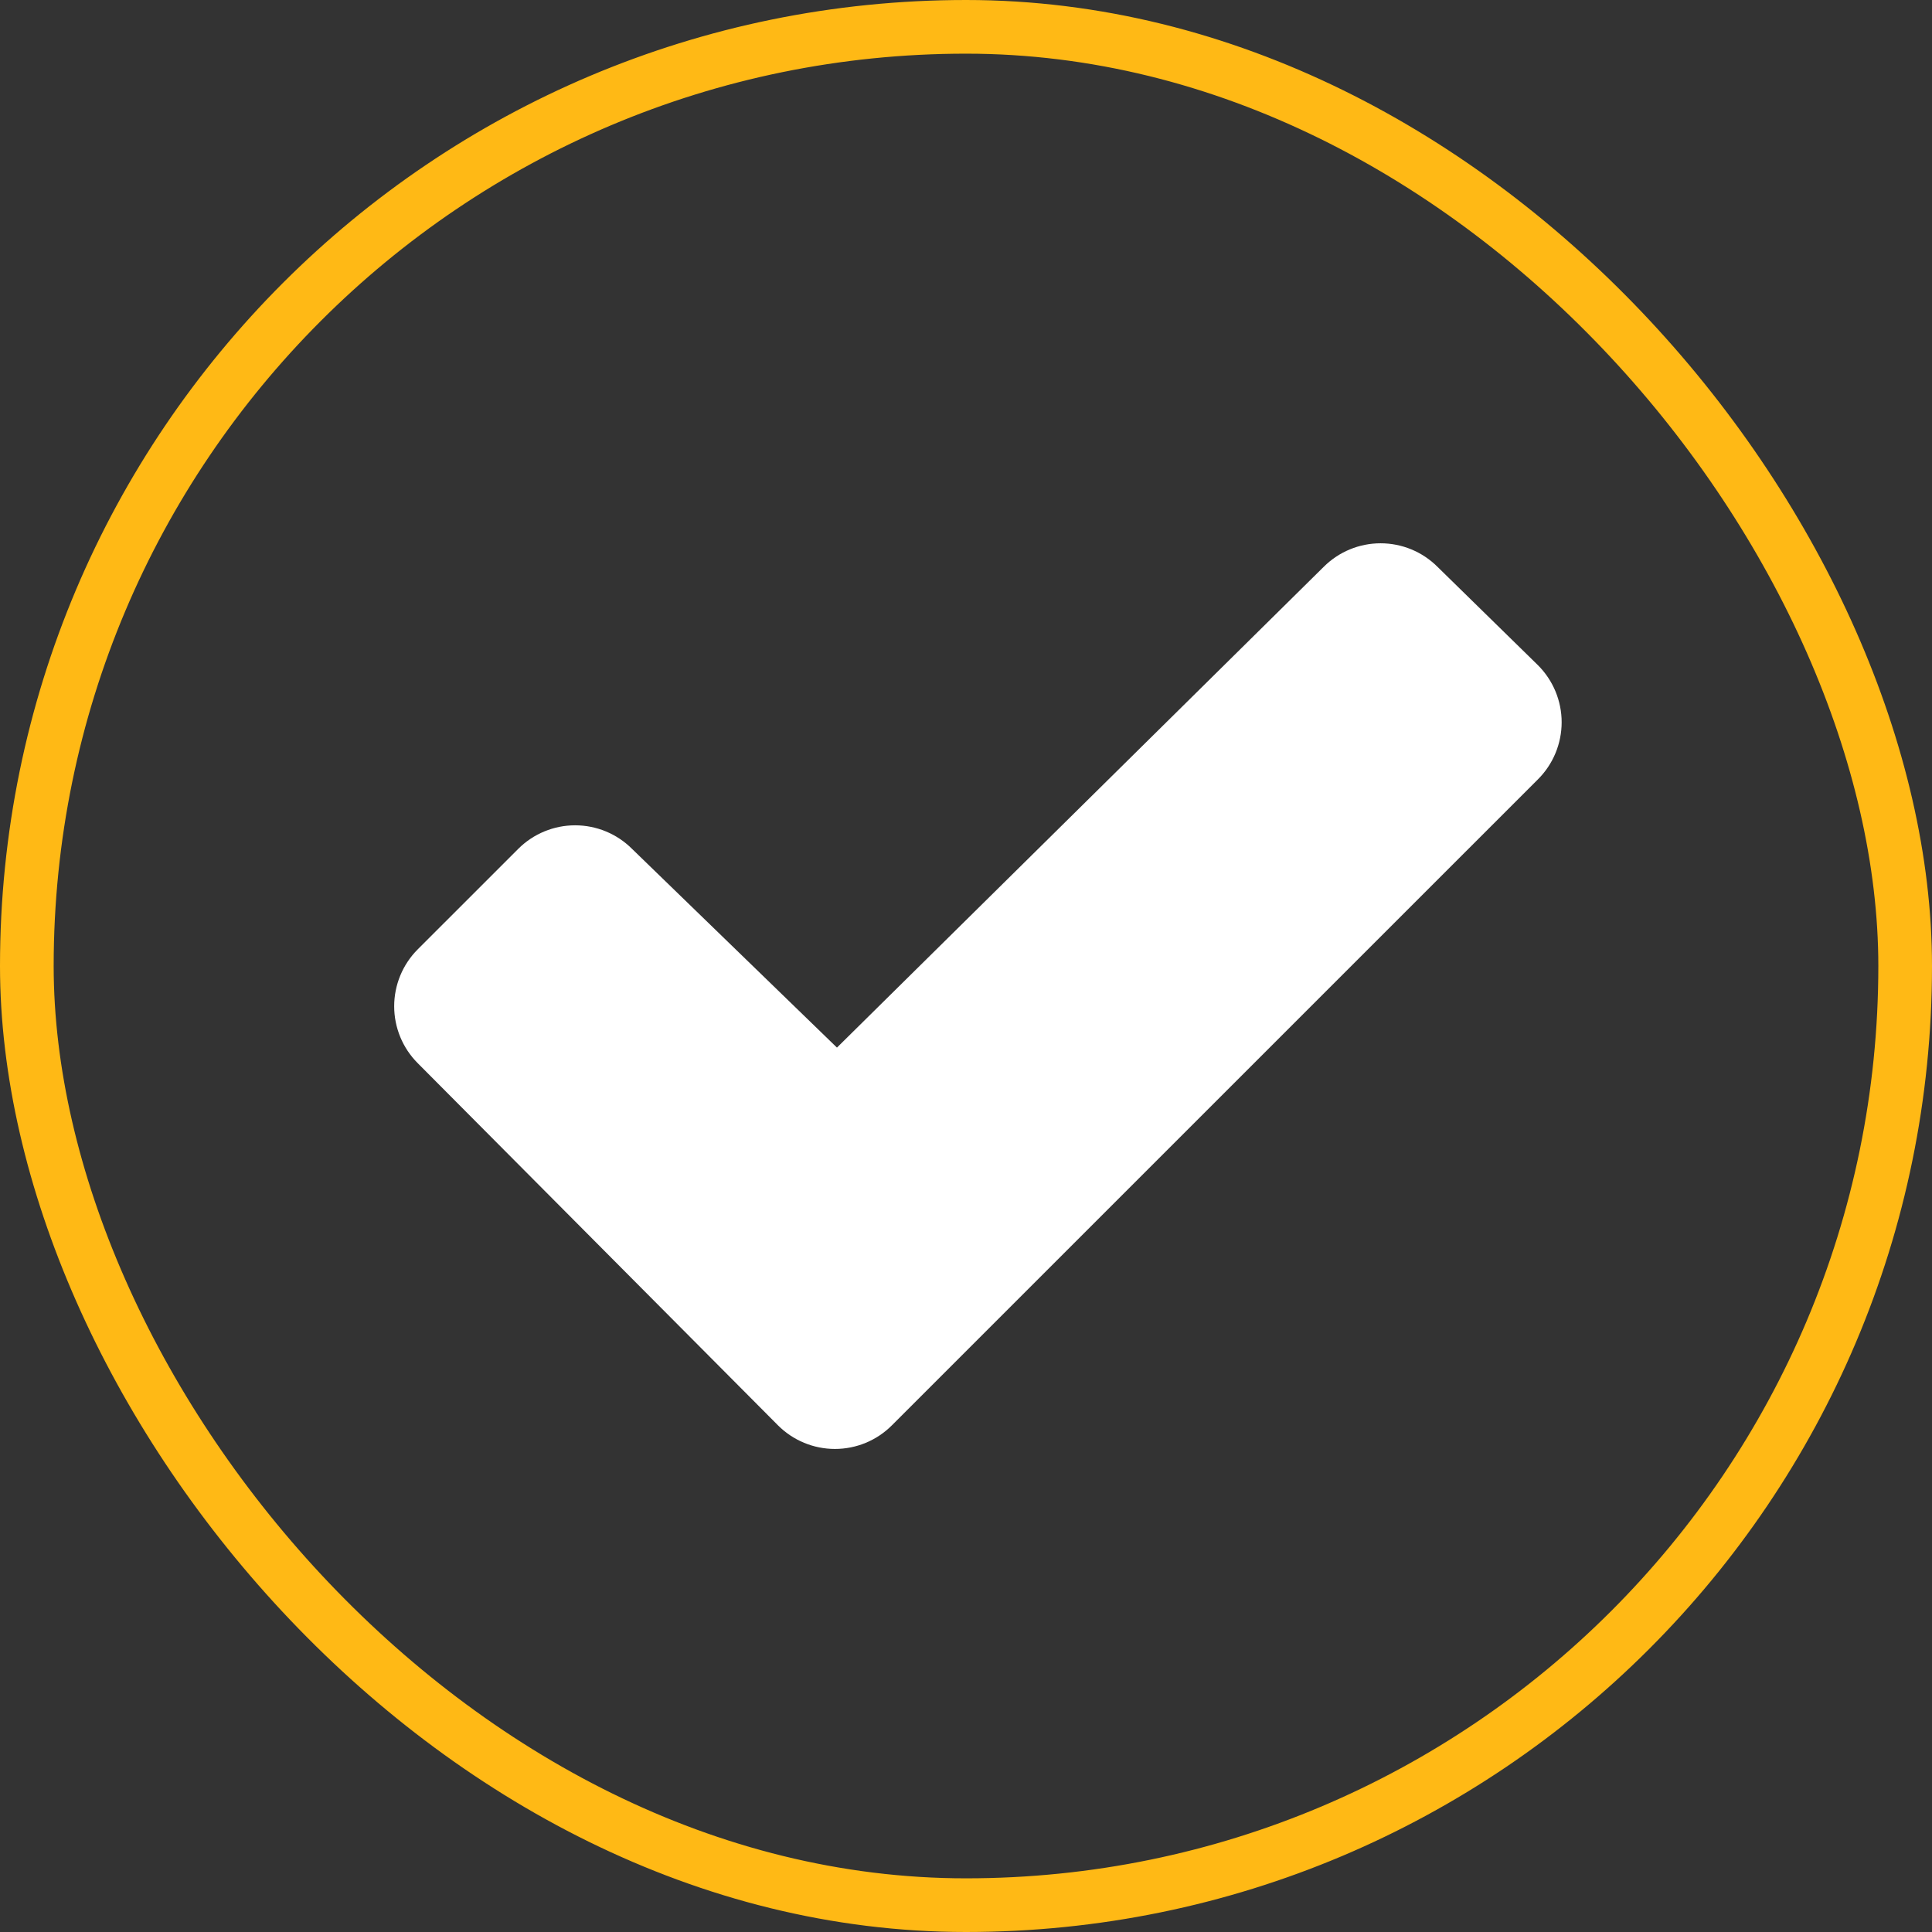
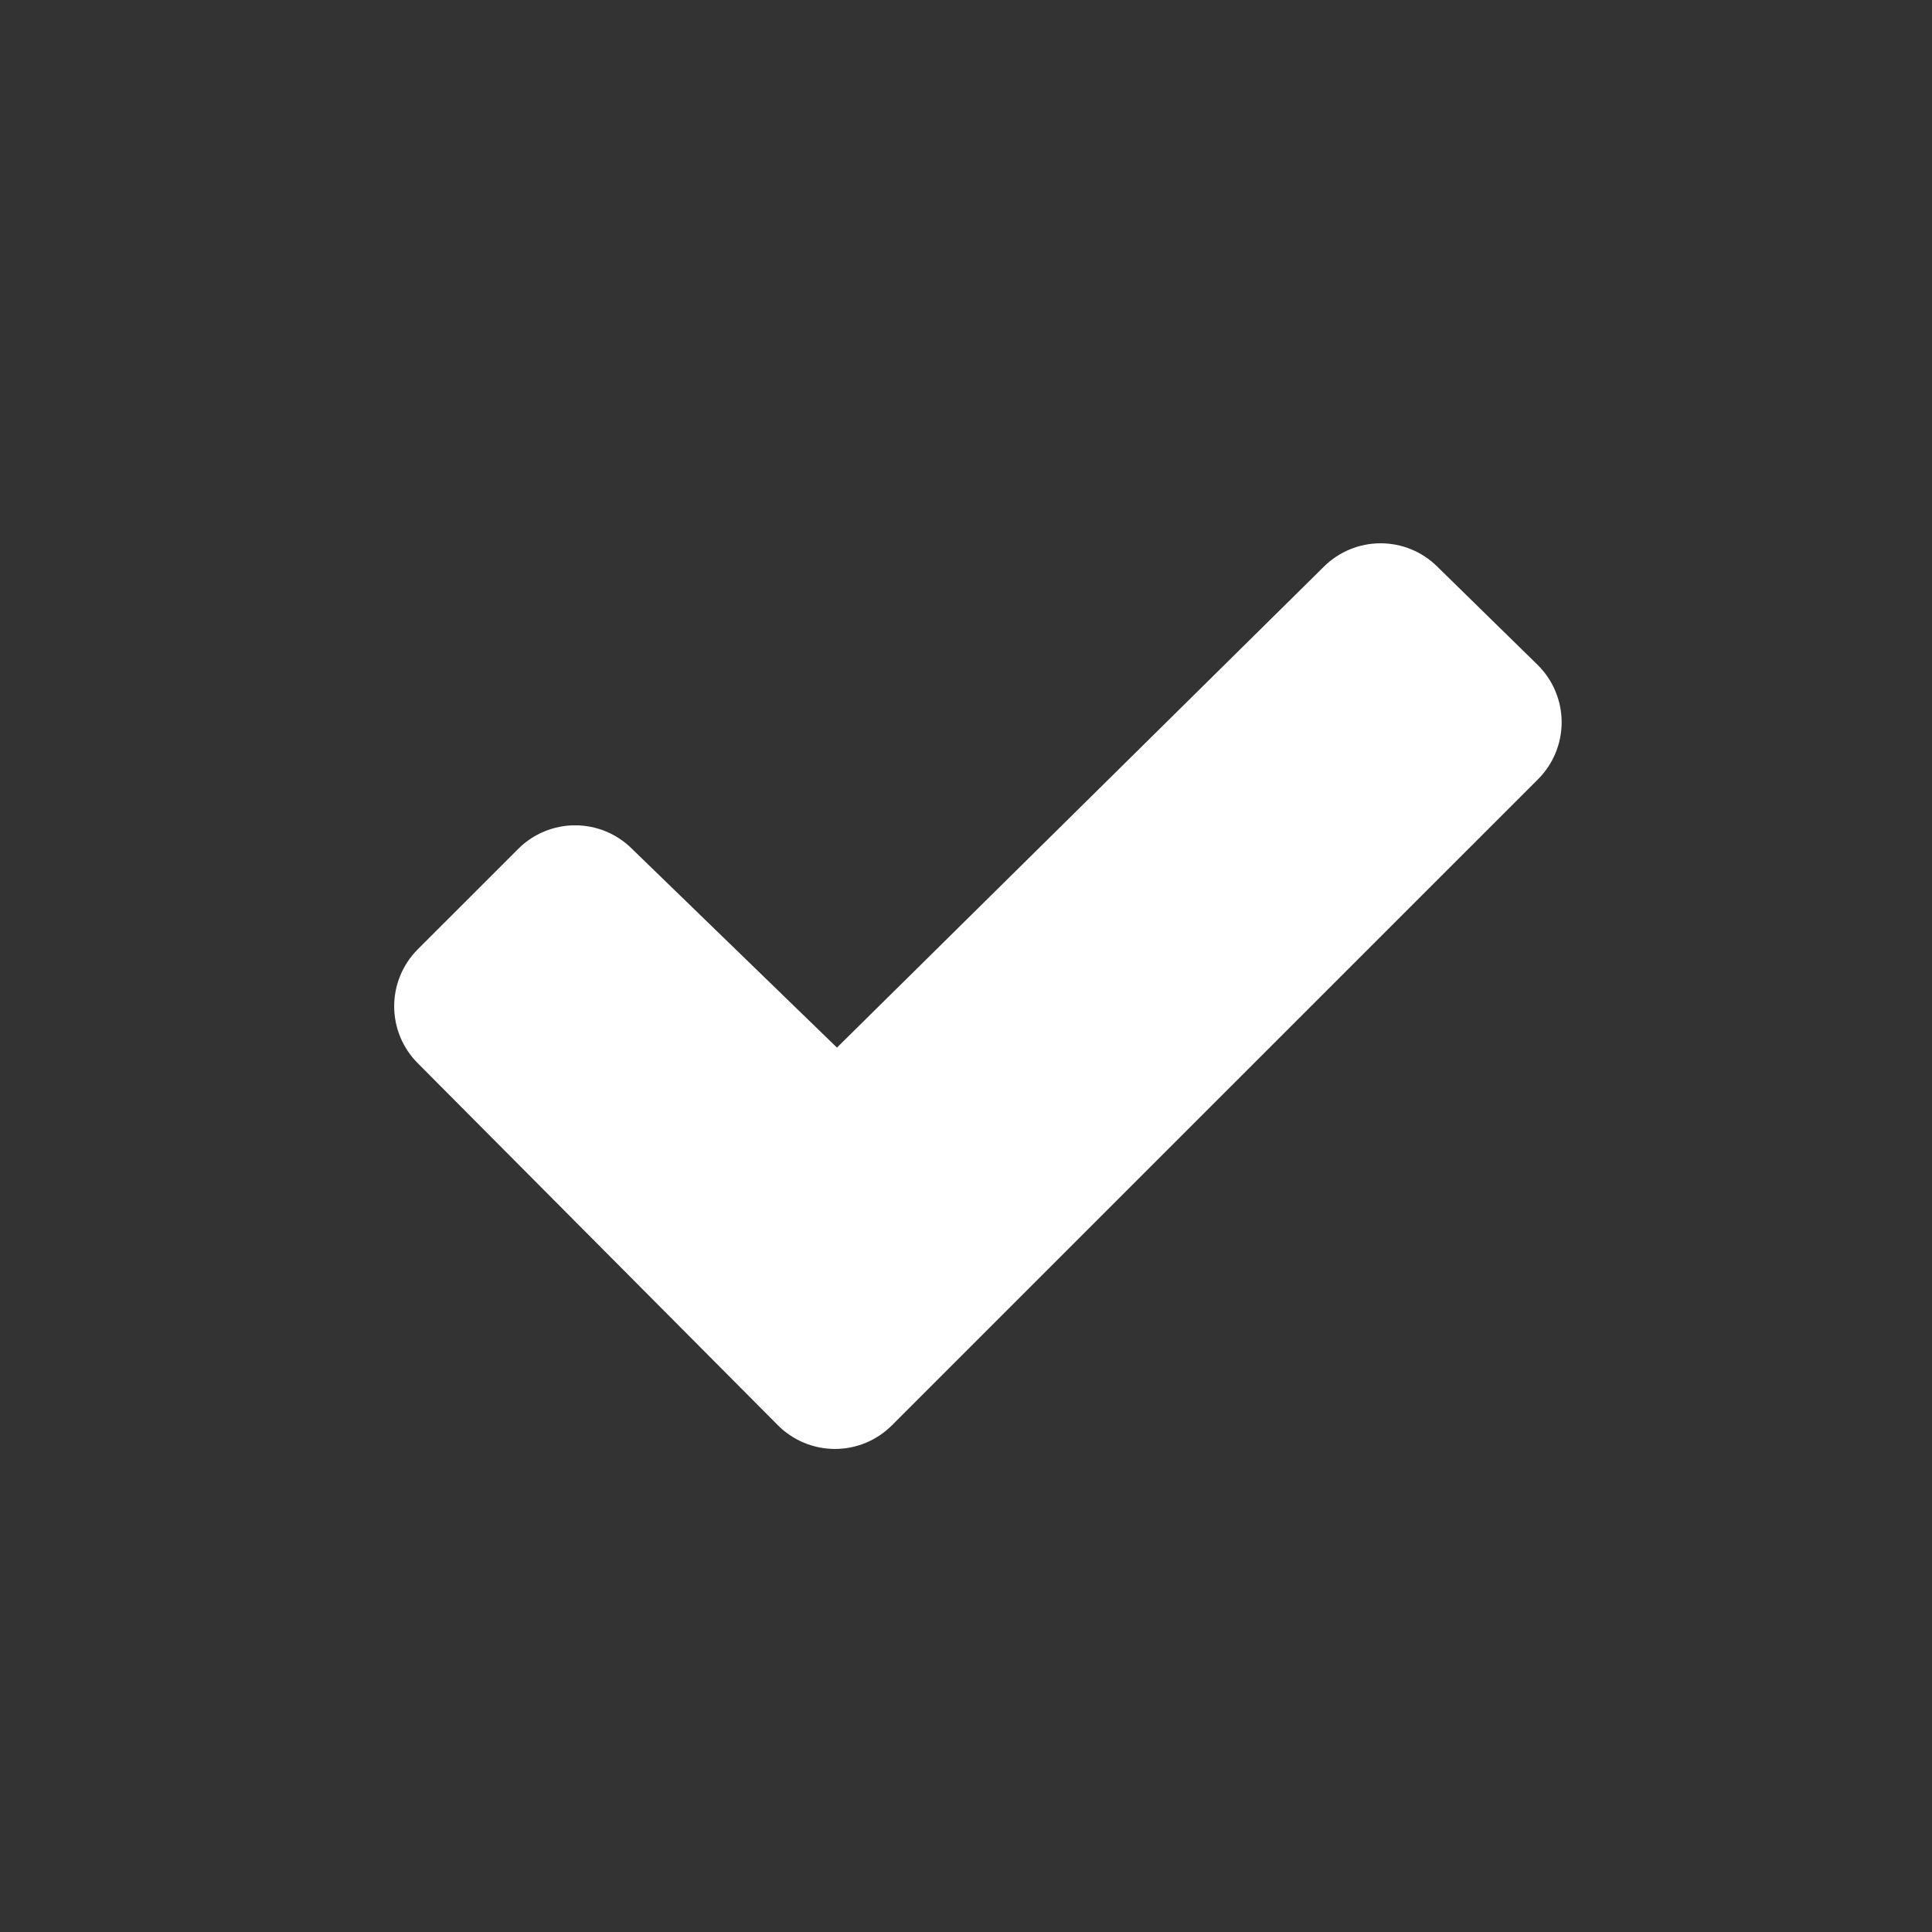
<svg xmlns="http://www.w3.org/2000/svg" width="72" height="72" viewBox="0 0 72 72" fill="none">
  <rect x="0" y="0" width="72" height="72" fill="#333333" stroke="none" />
-   <rect x="1" y="1" width="70" height="70" rx="35" stroke="#FFB915" stroke-width="2" />
  <path d="M57.312 29.046L33.236 53.12C32.674 53.683 31.911 53.998 31.116 53.998C30.321 53.998 29.558 53.683 28.995 53.12L15.566 39.62C15.005 39.058 14.69 38.296 14.69 37.501C14.69 36.706 15.005 35.944 15.566 35.381L19.317 31.631C19.879 31.071 20.64 30.757 21.433 30.757C22.227 30.757 22.988 31.071 23.55 31.631L31.191 39.041L49.333 21.122C49.896 20.561 50.657 20.247 51.451 20.247C52.245 20.247 53.007 20.561 53.569 21.122L57.31 24.785C57.591 25.064 57.814 25.396 57.967 25.762C58.119 26.127 58.198 26.519 58.198 26.915C58.198 27.311 58.12 27.703 57.968 28.069C57.816 28.435 57.593 28.767 57.312 29.046Z" fill="white" />
</svg>